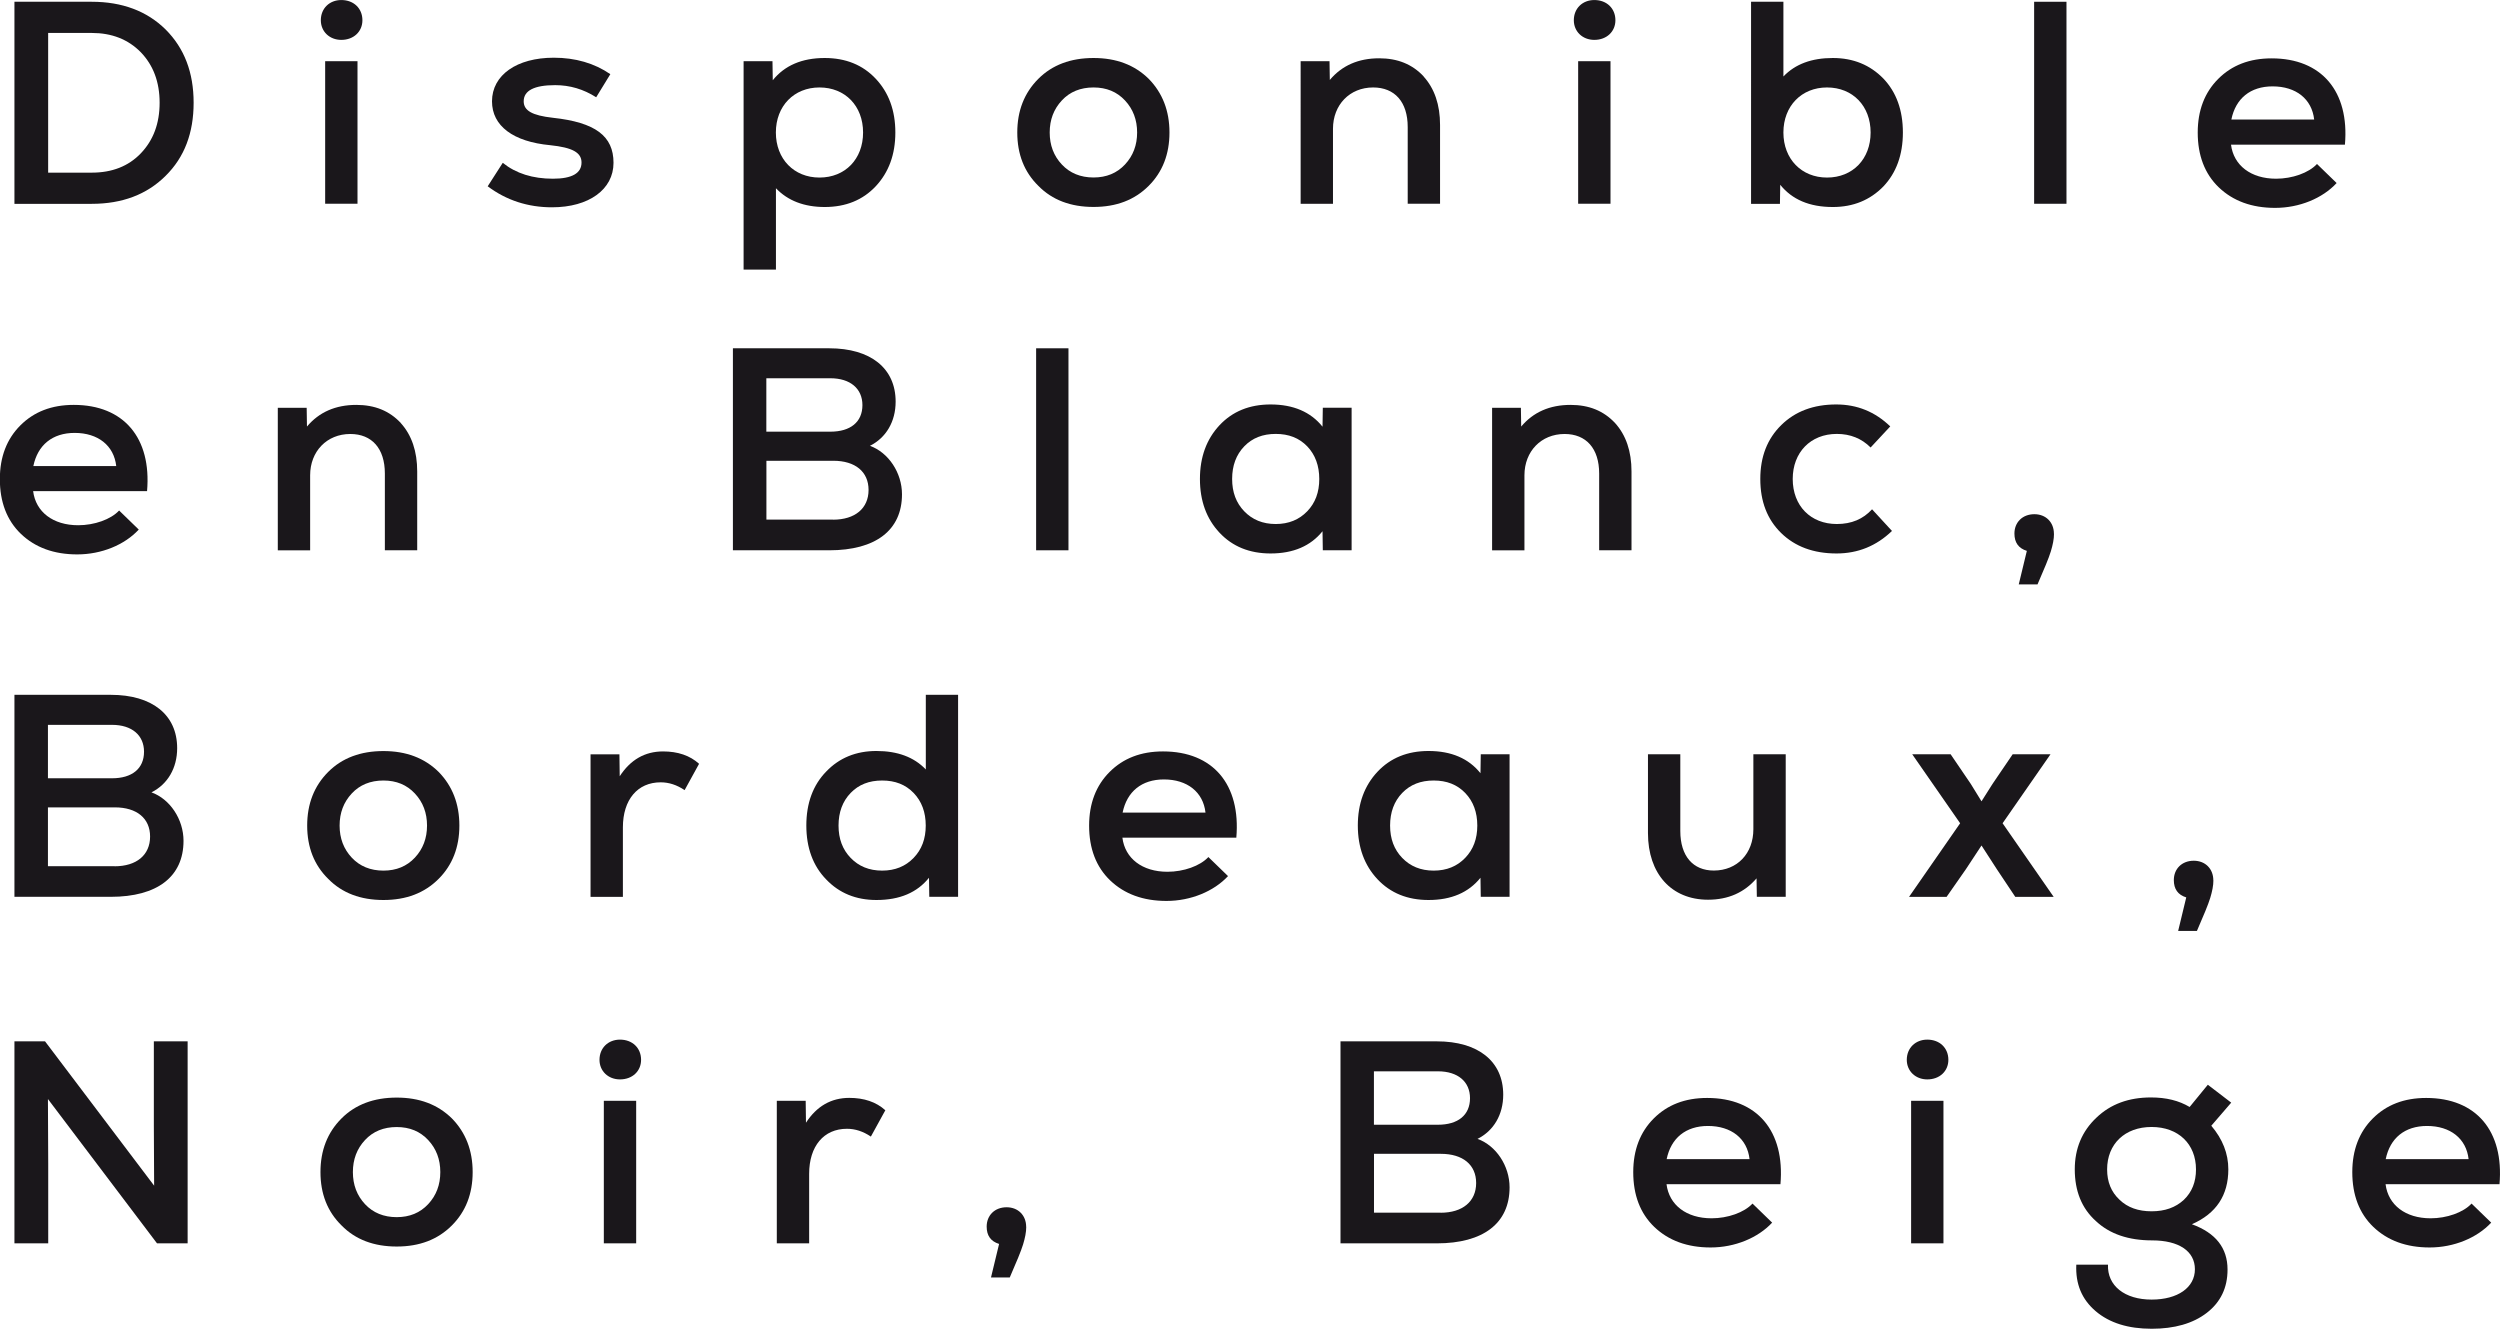
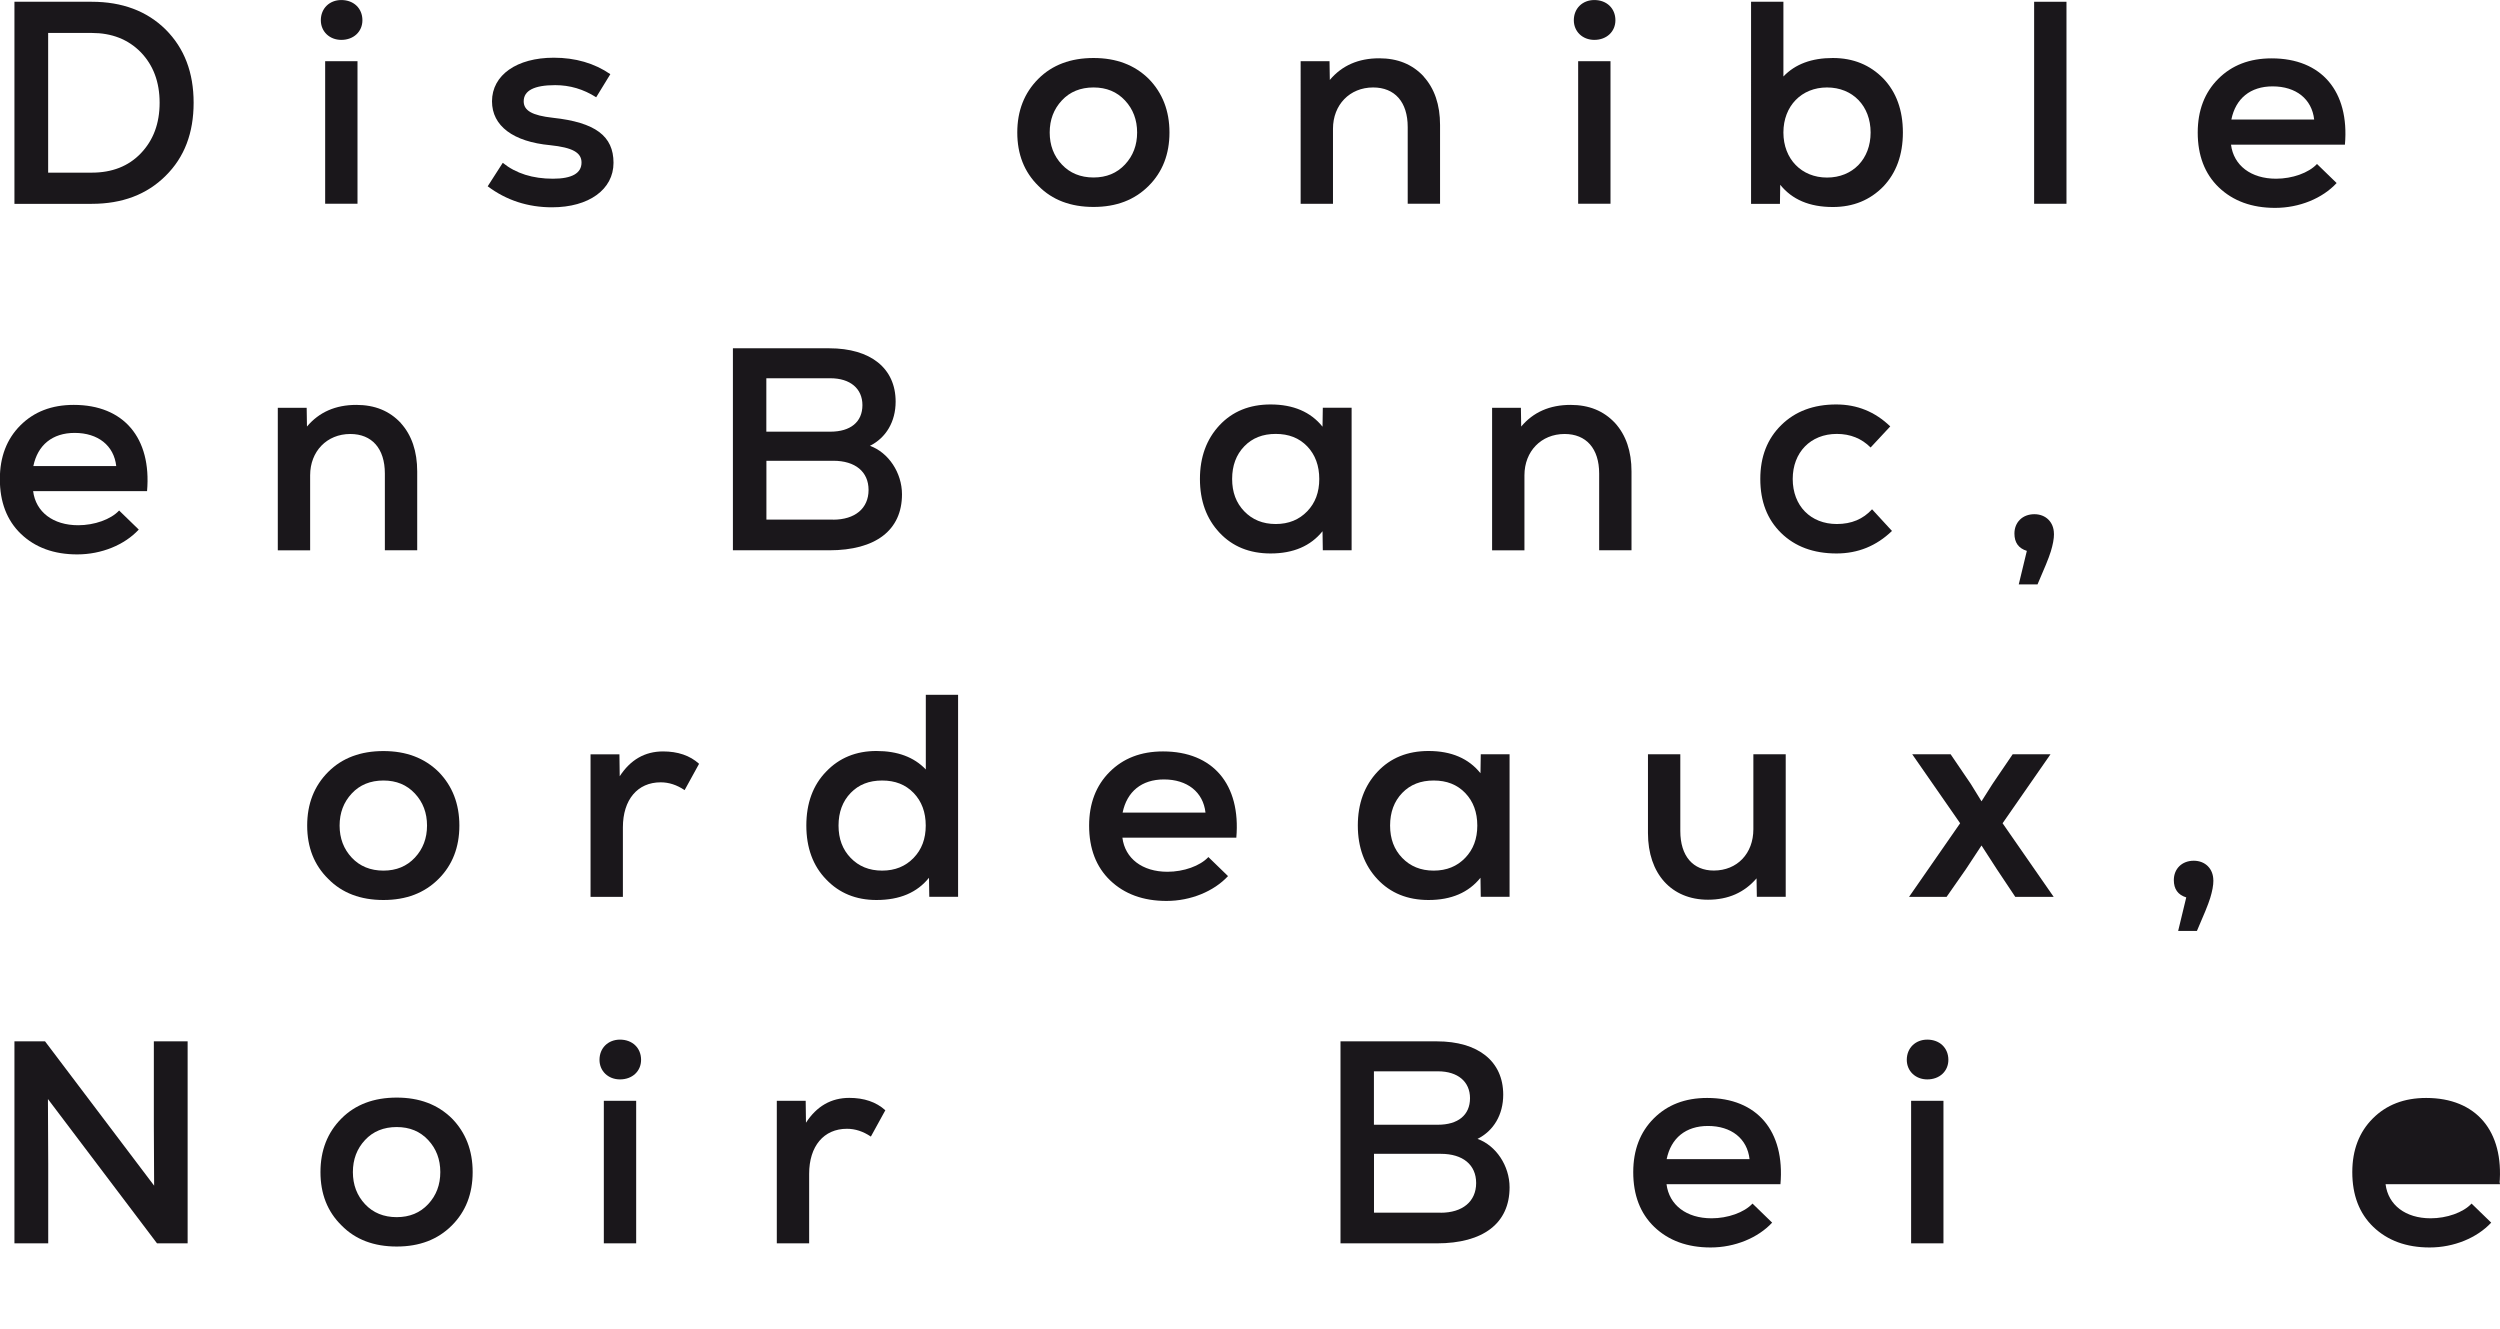
<svg xmlns="http://www.w3.org/2000/svg" id="b" data-name="Calque 2" width="12.216mm" height="6.493mm" viewBox="0 0 34.629 18.405">
  <g id="c" data-name="Calque 1">
    <g>
      <path d="M1.271.024c.42,0,.764.128,1.023.384.26.26.388.596.388,1.015s-.128.756-.388,1.012c-.26.26-.604.388-1.023.388H.2V.024h1.071ZM1.271,2.391c.28,0,.508-.088.68-.268.172-.18.26-.412.26-.7s-.088-.52-.26-.699c-.176-.18-.404-.268-.68-.268h-.604v1.935h.604Z" fill="#1a171b" stroke-width="0" />
      <path d="M4.444.28c0-.164.12-.28.284-.28.172,0,.292.116.292.28,0,.156-.12.272-.292.272-.164,0-.284-.116-.284-.272ZM4.504,2.822V.847h.448v1.975h-.448Z" fill="#1a171b" stroke-width="0" />
      <path d="M6.756,2.579l.208-.324c.184.148.416.22.695.22.264,0,.396-.076.396-.224,0-.14-.128-.208-.432-.24-.516-.048-.808-.268-.808-.608,0-.364.344-.604.855-.604.3,0,.563.076.784.228l-.196.32c-.176-.112-.364-.168-.568-.168-.292,0-.436.076-.436.224,0,.128.116.196.404.228.588.064.84.252.84.624,0,.368-.34.616-.852.616-.332,0-.632-.096-.892-.292Z" fill="#1a171b" stroke-width="0" />
-       <path d="M12.131,1.091c.18.192.271.439.271.744s-.092.552-.271.744c-.18.192-.416.288-.708.288-.284,0-.512-.088-.675-.26v1.127h-.448V.847h.4l.004.264c.164-.204.404-.308.719-.308.292,0,.528.096.708.288ZM11.955,1.835c0-.368-.248-.624-.604-.624-.352,0-.604.256-.604.624s.252.624.604.624c.356,0,.604-.256.604-.624Z" fill="#1a171b" stroke-width="0" />
      <path d="M14.383,2.574c-.196-.192-.292-.439-.292-.739s.096-.548.292-.744c.192-.192.448-.288.764-.288s.568.096.764.288c.192.196.288.444.288.744s-.096.547-.288.739c-.196.196-.448.292-.764.292s-.572-.096-.764-.292ZM15.583,2.278c.112-.12.168-.268.168-.443s-.056-.324-.168-.444c-.112-.12-.256-.18-.436-.18s-.328.06-.439.18c-.112.12-.168.268-.168.444s.056.324.168.443c.112.12.26.18.439.18s.324-.06.436-.18Z" fill="#1a171b" stroke-width="0" />
      <path d="M19.719,1.059c.152.168.228.392.228.672v1.091h-.448v-1.063c0-.348-.18-.548-.479-.548-.324,0-.556.24-.556.572v1.04h-.448V.847h.4l.004.26c.168-.2.396-.3.684-.3.256,0,.459.083.616.251Z" fill="#1a171b" stroke-width="0" />
      <path d="M21.8.28c0-.164.12-.28.284-.28.172,0,.292.116.292.28,0,.156-.12.272-.292.272-.164,0-.284-.116-.284-.272ZM21.86,2.822V.847h.448v1.975h-.448Z" fill="#1a171b" stroke-width="0" />
      <path d="M26.087,1.087c.18.188.271.439.271.748s-.092.56-.271.748c-.184.188-.416.284-.7.284-.324,0-.564-.104-.728-.308l-.004.264h-.4V.024h.448v1.035c.164-.172.392-.256.684-.256.284,0,.516.096.7.284ZM25.911,1.835c0-.368-.248-.624-.604-.624-.352,0-.604.256-.604.624s.252.624.604.624c.356,0,.604-.256.604-.624Z" fill="#1a171b" stroke-width="0" />
      <path d="M28.176,2.822V.024h.448v2.798h-.448Z" fill="#1a171b" stroke-width="0" />
      <path d="M32.482,2.003h-1.579c.036.288.276.472.624.472.224,0,.452-.08.567-.204l.272.264c-.196.212-.516.344-.852.344-.324,0-.583-.096-.78-.284-.196-.188-.292-.444-.292-.759,0-.308.096-.556.284-.744s.432-.284.74-.284c.691,0,1.079.456,1.015,1.195ZM30.908,1.655h1.147c-.032-.284-.251-.459-.576-.459-.308,0-.512.168-.571.459Z" fill="#1a171b" stroke-width="0" />
      <path d="M2.039,6.803H.459c.036.288.276.472.624.472.224,0,.452-.08.567-.204l.272.264c-.196.212-.516.344-.852.344-.324,0-.583-.096-.78-.284-.196-.188-.292-.444-.292-.759,0-.308.096-.556.284-.744s.432-.284.74-.284c.691,0,1.079.456,1.015,1.195ZM.463,6.455h1.147c-.032-.284-.252-.459-.576-.459-.308,0-.512.168-.572.459Z" fill="#1a171b" stroke-width="0" />
      <path d="M5.551,5.859c.152.168.228.392.228.672v1.091h-.448v-1.063c0-.348-.18-.548-.479-.548-.324,0-.556.24-.556.572v1.04h-.448v-1.975h.4l.004.26c.168-.2.396-.3.684-.3.256,0,.459.083.616.251Z" fill="#1a171b" stroke-width="0" />
      <path d="M12.494,6.847c0,.496-.364.775-1.007.775h-1.335v-2.798h1.335c.572,0,.919.276.919.739,0,.276-.132.5-.356.612.256.092.444.372.444.672ZM10.615,5.239v.74h.887c.276,0,.444-.132.444-.368,0-.228-.168-.372-.444-.372h-.887ZM11.539,7.198c.304,0,.492-.156.492-.412,0-.252-.184-.404-.488-.404h-.927v.815h.923Z" fill="#1a171b" stroke-width="0" />
-       <path d="M14.352,7.622v-2.798h.448v2.798h-.448Z" fill="#1a171b" stroke-width="0" />
      <path d="M18.323,5.647h.399v1.975h-.399l-.004-.264c-.164.204-.404.308-.719.308-.292,0-.528-.096-.708-.288-.18-.192-.271-.44-.271-.744s.092-.552.271-.744c.18-.192.416-.288.708-.288.315,0,.556.104.719.308l.004-.264ZM17.671,7.258c.18,0,.324-.06.436-.176.112-.116.167-.264.167-.448s-.056-.336-.167-.452c-.112-.116-.256-.172-.436-.172s-.324.056-.436.172c-.112.116-.168.268-.168.452s.056.332.168.448c.112.116.256.176.436.176Z" fill="#1a171b" stroke-width="0" />
      <path d="M22.371,5.859c.152.168.228.392.228.672v1.091h-.448v-1.063c0-.348-.18-.548-.479-.548-.324,0-.556.24-.556.572v1.04h-.448v-1.975h.399l.004.26c.168-.2.396-.3.684-.3.256,0,.459.083.616.251Z" fill="#1a171b" stroke-width="0" />
      <path d="M24.671,7.382c-.192-.188-.288-.436-.288-.748,0-.308.096-.556.292-.748.192-.188.444-.284.76-.284.288,0,.536.1.748.304l-.272.292c-.124-.124-.28-.188-.468-.188-.364,0-.611.256-.611.624,0,.372.248.624.611.624.204,0,.364-.068.488-.204l.276.3c-.216.208-.472.312-.768.312-.32,0-.576-.096-.768-.284Z" fill="#1a171b" stroke-width="0" />
      <path d="M28.451,7.394c0,.072-.016.152-.044.244-.028.092-.092.244-.184.456h-.26l.112-.464c-.116-.036-.172-.116-.172-.24,0-.156.112-.268.276-.268.16,0,.271.112.271.271Z" fill="#1a171b" stroke-width="0" />
-       <path d="M2.542,11.647c0,.496-.364.775-1.007.775H.2v-2.798h1.335c.572,0,.919.276.919.739,0,.276-.132.5-.356.612.256.092.444.372.444.672ZM.664,10.04v.74h.888c.275,0,.443-.132.443-.368,0-.228-.168-.372-.443-.372h-.888ZM1.587,11.999c.304,0,.492-.156.492-.412,0-.252-.184-.404-.488-.404h-.927v.815h.923Z" fill="#1a171b" stroke-width="0" />
      <path d="M4.547,12.174c-.196-.192-.292-.439-.292-.739s.096-.548.292-.744c.192-.192.448-.288.764-.288s.568.096.764.288c.192.196.288.444.288.744s-.096.547-.288.739c-.196.196-.448.292-.764.292s-.572-.096-.764-.292ZM5.747,11.879c.112-.12.168-.268.168-.444s-.056-.324-.168-.444c-.112-.12-.256-.18-.436-.18s-.328.06-.439.18c-.112.12-.168.268-.168.444s.056.324.168.444c.112.12.26.18.439.18s.324-.06.436-.18Z" fill="#1a171b" stroke-width="0" />
      <path d="M9.683,10.58l-.2.364c-.108-.072-.216-.108-.332-.108-.32,0-.523.24-.523.624v.963h-.448v-1.975h.4l.004.304c.148-.228.348-.344.6-.344.204,0,.372.056.5.172Z" fill="#1a171b" stroke-width="0" />
      <path d="M12.823,9.624h.448v2.798h-.399l-.004-.264c-.164.204-.403.308-.728.308-.284,0-.516-.096-.695-.284-.184-.188-.276-.44-.276-.748s.092-.56.276-.748c.18-.188.412-.284.695-.284.292,0,.52.084.684.256v-1.035ZM12.219,12.059c.18,0,.324-.06.436-.176.112-.116.168-.264.168-.448s-.056-.336-.168-.452c-.112-.116-.256-.172-.436-.172s-.324.056-.436.172c-.112.116-.168.268-.168.452s.056.332.168.448c.112.116.256.176.436.176Z" fill="#1a171b" stroke-width="0" />
      <path d="M17.126,11.603h-1.579c.036.288.276.472.624.472.224,0,.452-.08.567-.204l.272.264c-.196.211-.516.344-.852.344-.324,0-.583-.096-.78-.284-.196-.188-.292-.443-.292-.759,0-.308.096-.556.284-.744s.432-.284.74-.284c.691,0,1.079.456,1.015,1.196ZM15.551,11.255h1.147c-.032-.284-.252-.459-.576-.459-.308,0-.512.168-.572.459Z" fill="#1a171b" stroke-width="0" />
      <path d="M20.511,10.447h.399v1.975h-.399l-.004-.264c-.164.204-.403.308-.719.308-.292,0-.528-.096-.708-.288-.18-.192-.272-.44-.272-.744s.092-.552.272-.744c.18-.192.416-.288.708-.288.316,0,.556.104.719.308l.004-.264ZM19.859,12.059c.18,0,.324-.06.436-.176.112-.116.168-.264.168-.448s-.056-.336-.168-.452c-.112-.116-.256-.172-.436-.172s-.324.056-.436.172c-.112.116-.168.268-.168.452s.056.332.168.448c.112.116.256.176.436.176Z" fill="#1a171b" stroke-width="0" />
      <path d="M24.287,10.447h.448v1.975h-.4l-.004-.256c-.168.196-.392.296-.672.296-.507,0-.832-.36-.832-.923v-1.092h.448v1.063c0,.348.176.548.464.548.324,0,.548-.236.548-.572v-1.04Z" fill="#1a171b" stroke-width="0" />
      <path d="M27.739,11.403l.708,1.02h-.532l-.256-.384-.212-.328-.216.328-.268.384h-.52l.708-1.02-.664-.956h.532l.28.412.148.24.152-.24.28-.412h.524l-.664.956Z" fill="#1a171b" stroke-width="0" />
      <path d="M30.659,12.194c0,.072-.016.152-.044.244-.028.092-.092.244-.184.456h-.26l.112-.464c-.116-.036-.172-.116-.172-.24,0-.156.112-.268.276-.268.16,0,.271.112.271.271Z" fill="#1a171b" stroke-width="0" />
      <path d="M2.131,14.424h.468v2.798h-.424l-1.511-1.999.004.892v1.107H.2v-2.798h.424l1.511,1.999-.004-.836v-1.163Z" fill="#1a171b" stroke-width="0" />
      <path d="M4.731,16.974c-.196-.192-.292-.439-.292-.739s.096-.548.292-.744c.192-.192.448-.288.764-.288s.568.096.764.288c.192.196.288.444.288.744s-.096.547-.288.739c-.196.196-.448.292-.764.292s-.572-.096-.764-.292ZM5.931,16.679c.112-.12.168-.268.168-.444s-.056-.324-.168-.444c-.112-.12-.256-.18-.436-.18s-.328.06-.439.18c-.112.12-.168.268-.168.444s.056.324.168.444c.112.12.26.18.439.18s.324-.06.436-.18Z" fill="#1a171b" stroke-width="0" />
      <path d="M8.304,14.68c0-.164.12-.28.284-.28.172,0,.292.116.292.28,0,.156-.12.271-.292.271-.164,0-.284-.116-.284-.271ZM8.364,17.222v-1.975h.448v1.975h-.448Z" fill="#1a171b" stroke-width="0" />
      <path d="M12.263,15.379l-.2.364c-.108-.072-.216-.108-.332-.108-.32,0-.523.24-.523.624v.963h-.448v-1.975h.4l.004.304c.148-.228.348-.344.6-.344.204,0,.372.056.5.172Z" fill="#1a171b" stroke-width="0" />
-       <path d="M14.215,16.994c0,.072-.016.152-.044.244-.028.092-.092.244-.184.456h-.26l.112-.464c-.116-.036-.172-.116-.172-.24,0-.156.112-.268.276-.268.16,0,.271.112.271.271Z" fill="#1a171b" stroke-width="0" />
      <path d="M20.91,16.447c0,.496-.364.775-1.007.775h-1.335v-2.798h1.335c.572,0,.919.276.919.739,0,.276-.132.5-.356.612.256.092.444.372.444.672ZM19.031,14.839v.74h.887c.276,0,.444-.132.444-.368,0-.228-.168-.372-.444-.372h-.887ZM19.955,16.798c.304,0,.492-.156.492-.412,0-.252-.184-.404-.488-.404h-.927v.815h.923Z" fill="#1a171b" stroke-width="0" />
      <path d="M24.663,16.403h-1.579c.036.288.276.472.624.472.224,0,.452-.08.567-.204l.272.264c-.196.211-.516.344-.852.344-.324,0-.583-.096-.78-.284-.196-.188-.292-.443-.292-.759,0-.308.096-.556.284-.744s.432-.284.74-.284c.691,0,1.079.456,1.015,1.196ZM23.087,16.055h1.147c-.032-.284-.252-.459-.576-.459-.308,0-.512.168-.572.459Z" fill="#1a171b" stroke-width="0" />
      <path d="M26.412,14.68c0-.164.12-.28.284-.28.172,0,.292.116.292.28,0,.156-.12.271-.292.271-.164,0-.284-.116-.284-.271ZM26.472,17.222v-1.975h.448v1.975h-.448Z" fill="#1a171b" stroke-width="0" />
-       <path d="M30.363,16.958c.328.12.492.328.492.627,0,.252-.096.452-.288.6s-.448.22-.763.22c-.324,0-.584-.08-.776-.244s-.28-.376-.268-.644h.439c-.012.292.232.484.604.484.364,0,.6-.168.6-.42s-.224-.4-.592-.4c-.328,0-.588-.088-.78-.268-.196-.176-.292-.416-.292-.716,0-.288.1-.528.3-.716.196-.188.448-.28.755-.28.212,0,.388.044.536.132l.252-.308.324.248-.276.32c.156.184.236.384.236.604,0,.36-.168.612-.504.76ZM29.803,16.778c.184,0,.332-.052.448-.16.112-.108.167-.248.167-.42,0-.352-.244-.588-.615-.588s-.616.236-.616.588c0,.172.056.312.172.42.112.108.26.16.444.16Z" fill="#1a171b" stroke-width="0" />
-       <path d="M34.623,16.403h-1.579c.036.288.276.472.624.472.224,0,.452-.08.567-.204l.272.264c-.196.211-.516.344-.852.344-.324,0-.583-.096-.78-.284-.196-.188-.292-.443-.292-.759,0-.308.096-.556.284-.744s.432-.284.74-.284c.691,0,1.079.456,1.015,1.196ZM33.047,16.055h1.147c-.032-.284-.252-.459-.576-.459-.308,0-.512.168-.572.459Z" fill="#1a171b" stroke-width="0" />
+       <path d="M34.623,16.403h-1.579c.036.288.276.472.624.472.224,0,.452-.08.567-.204l.272.264c-.196.211-.516.344-.852.344-.324,0-.583-.096-.78-.284-.196-.188-.292-.443-.292-.759,0-.308.096-.556.284-.744s.432-.284.74-.284c.691,0,1.079.456,1.015,1.196Zh1.147c-.032-.284-.252-.459-.576-.459-.308,0-.512.168-.572.459Z" fill="#1a171b" stroke-width="0" />
    </g>
  </g>
</svg>